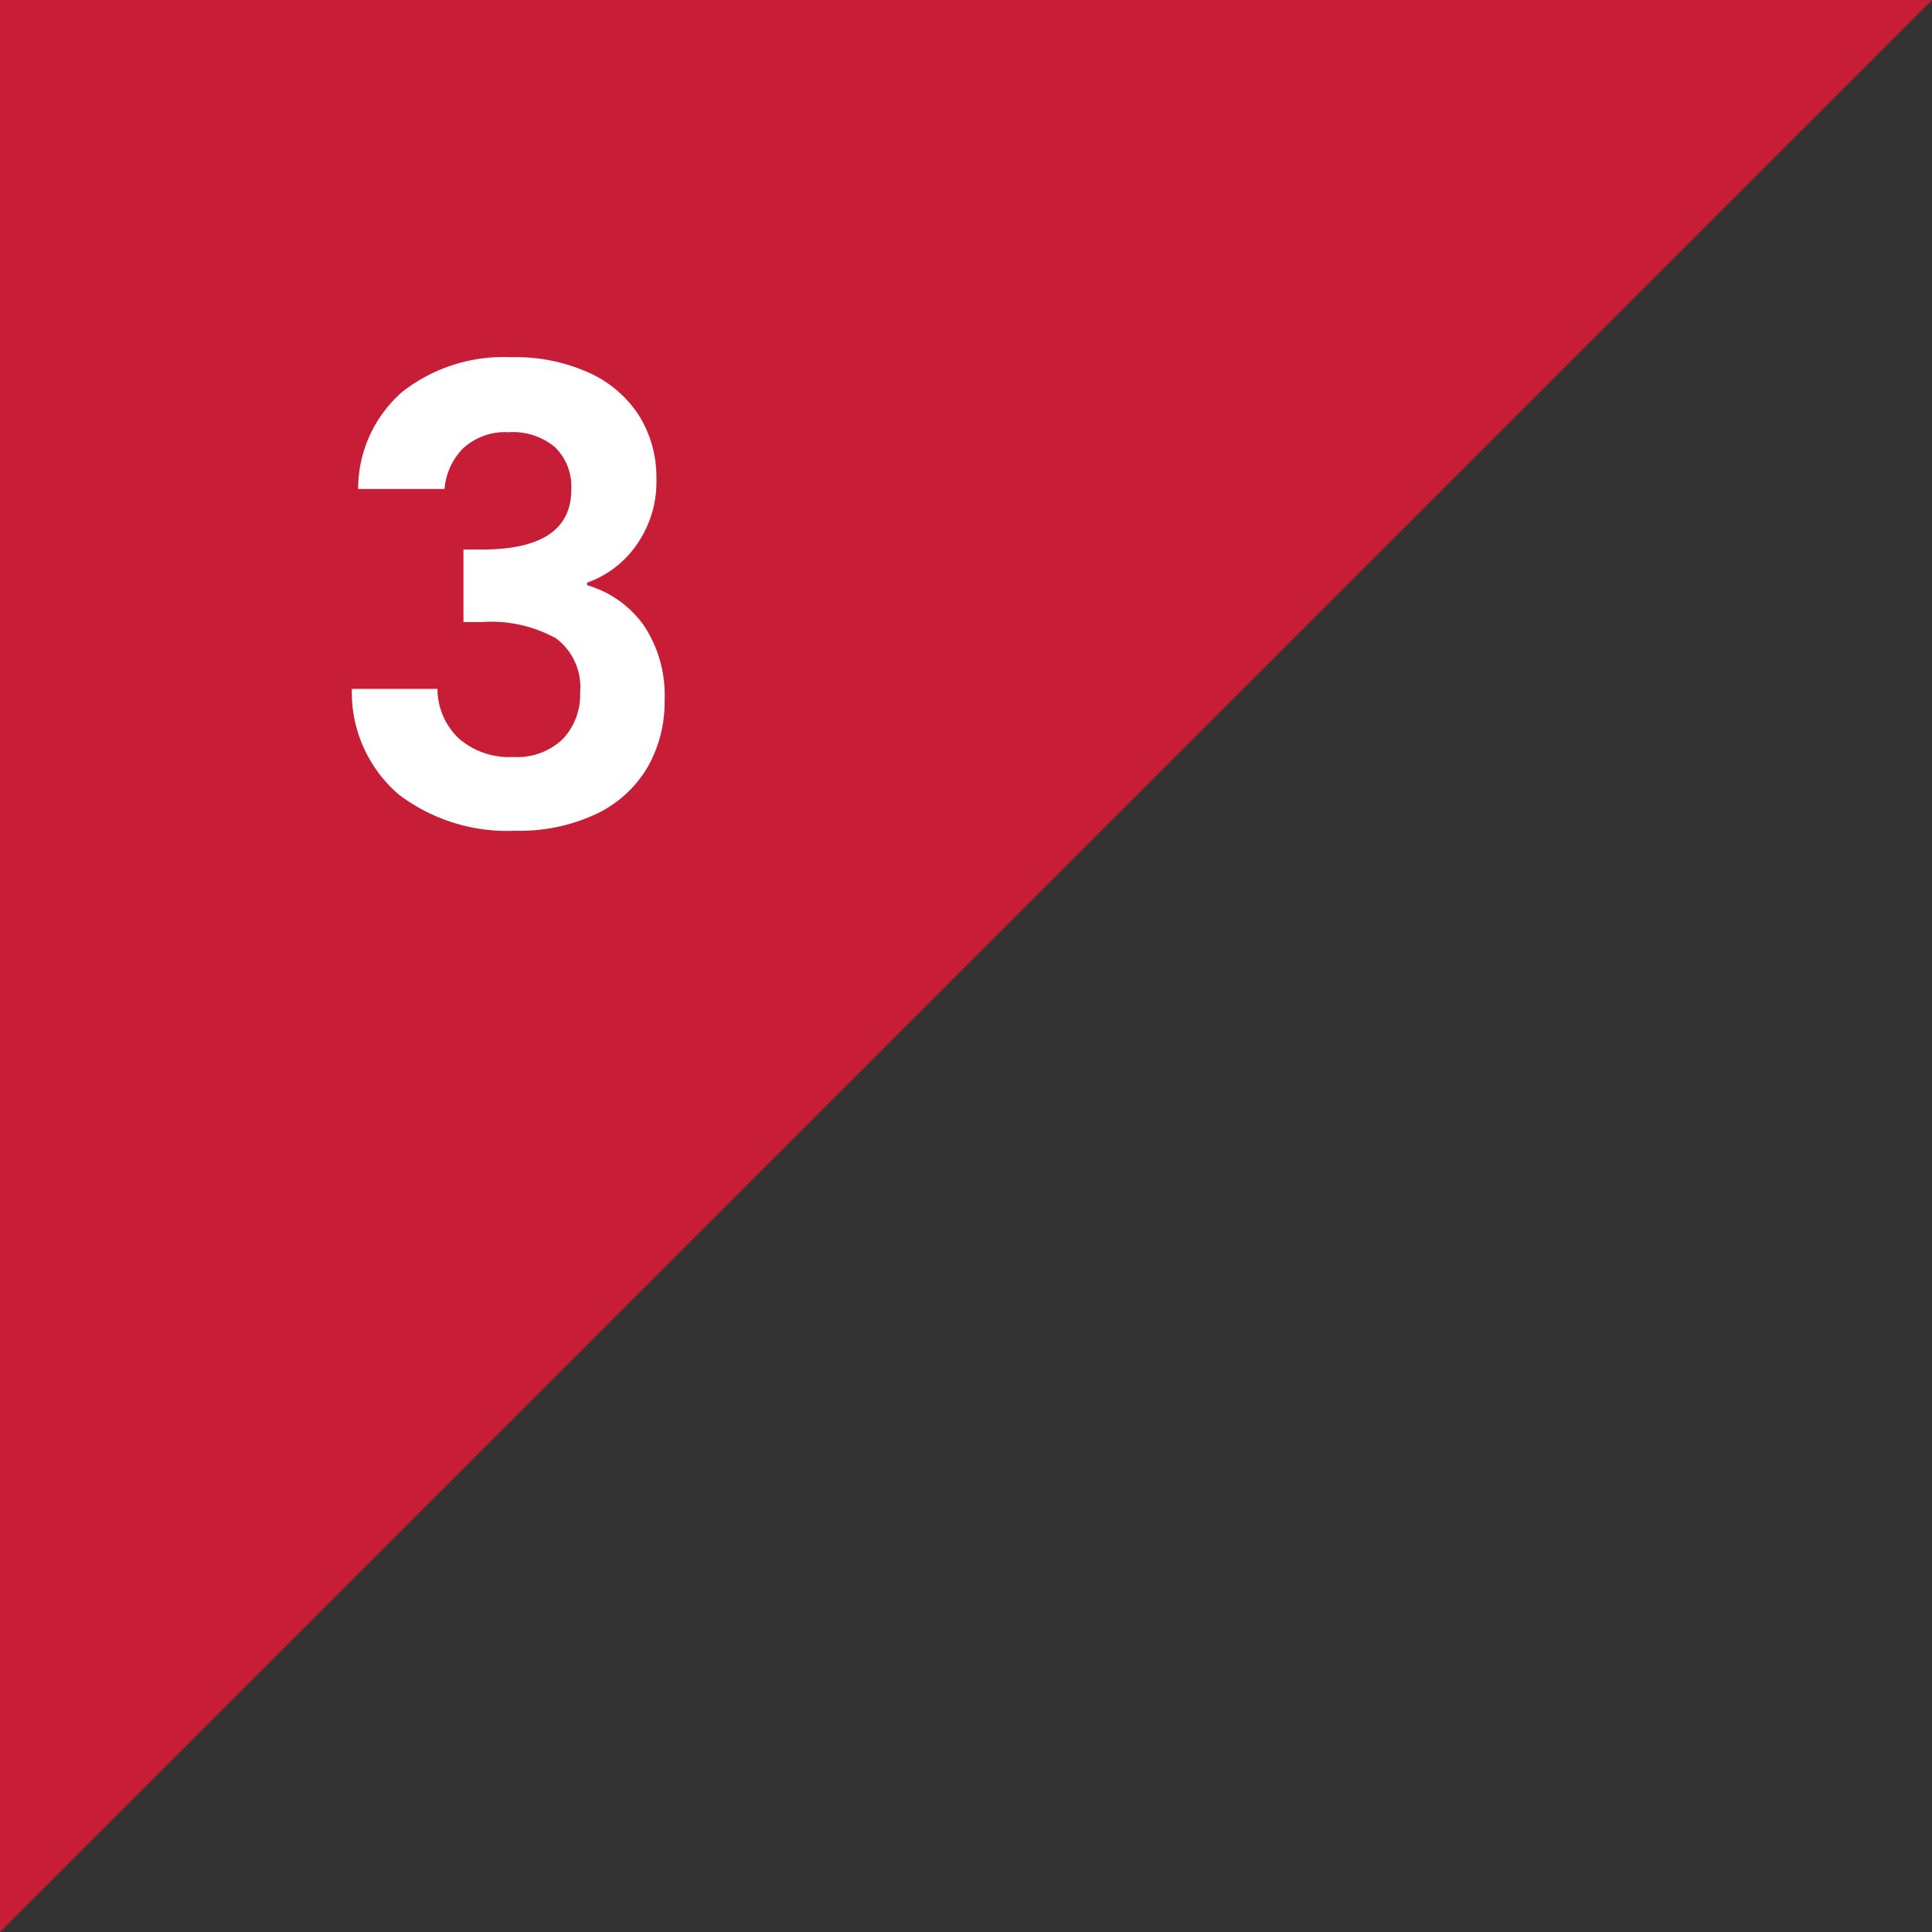
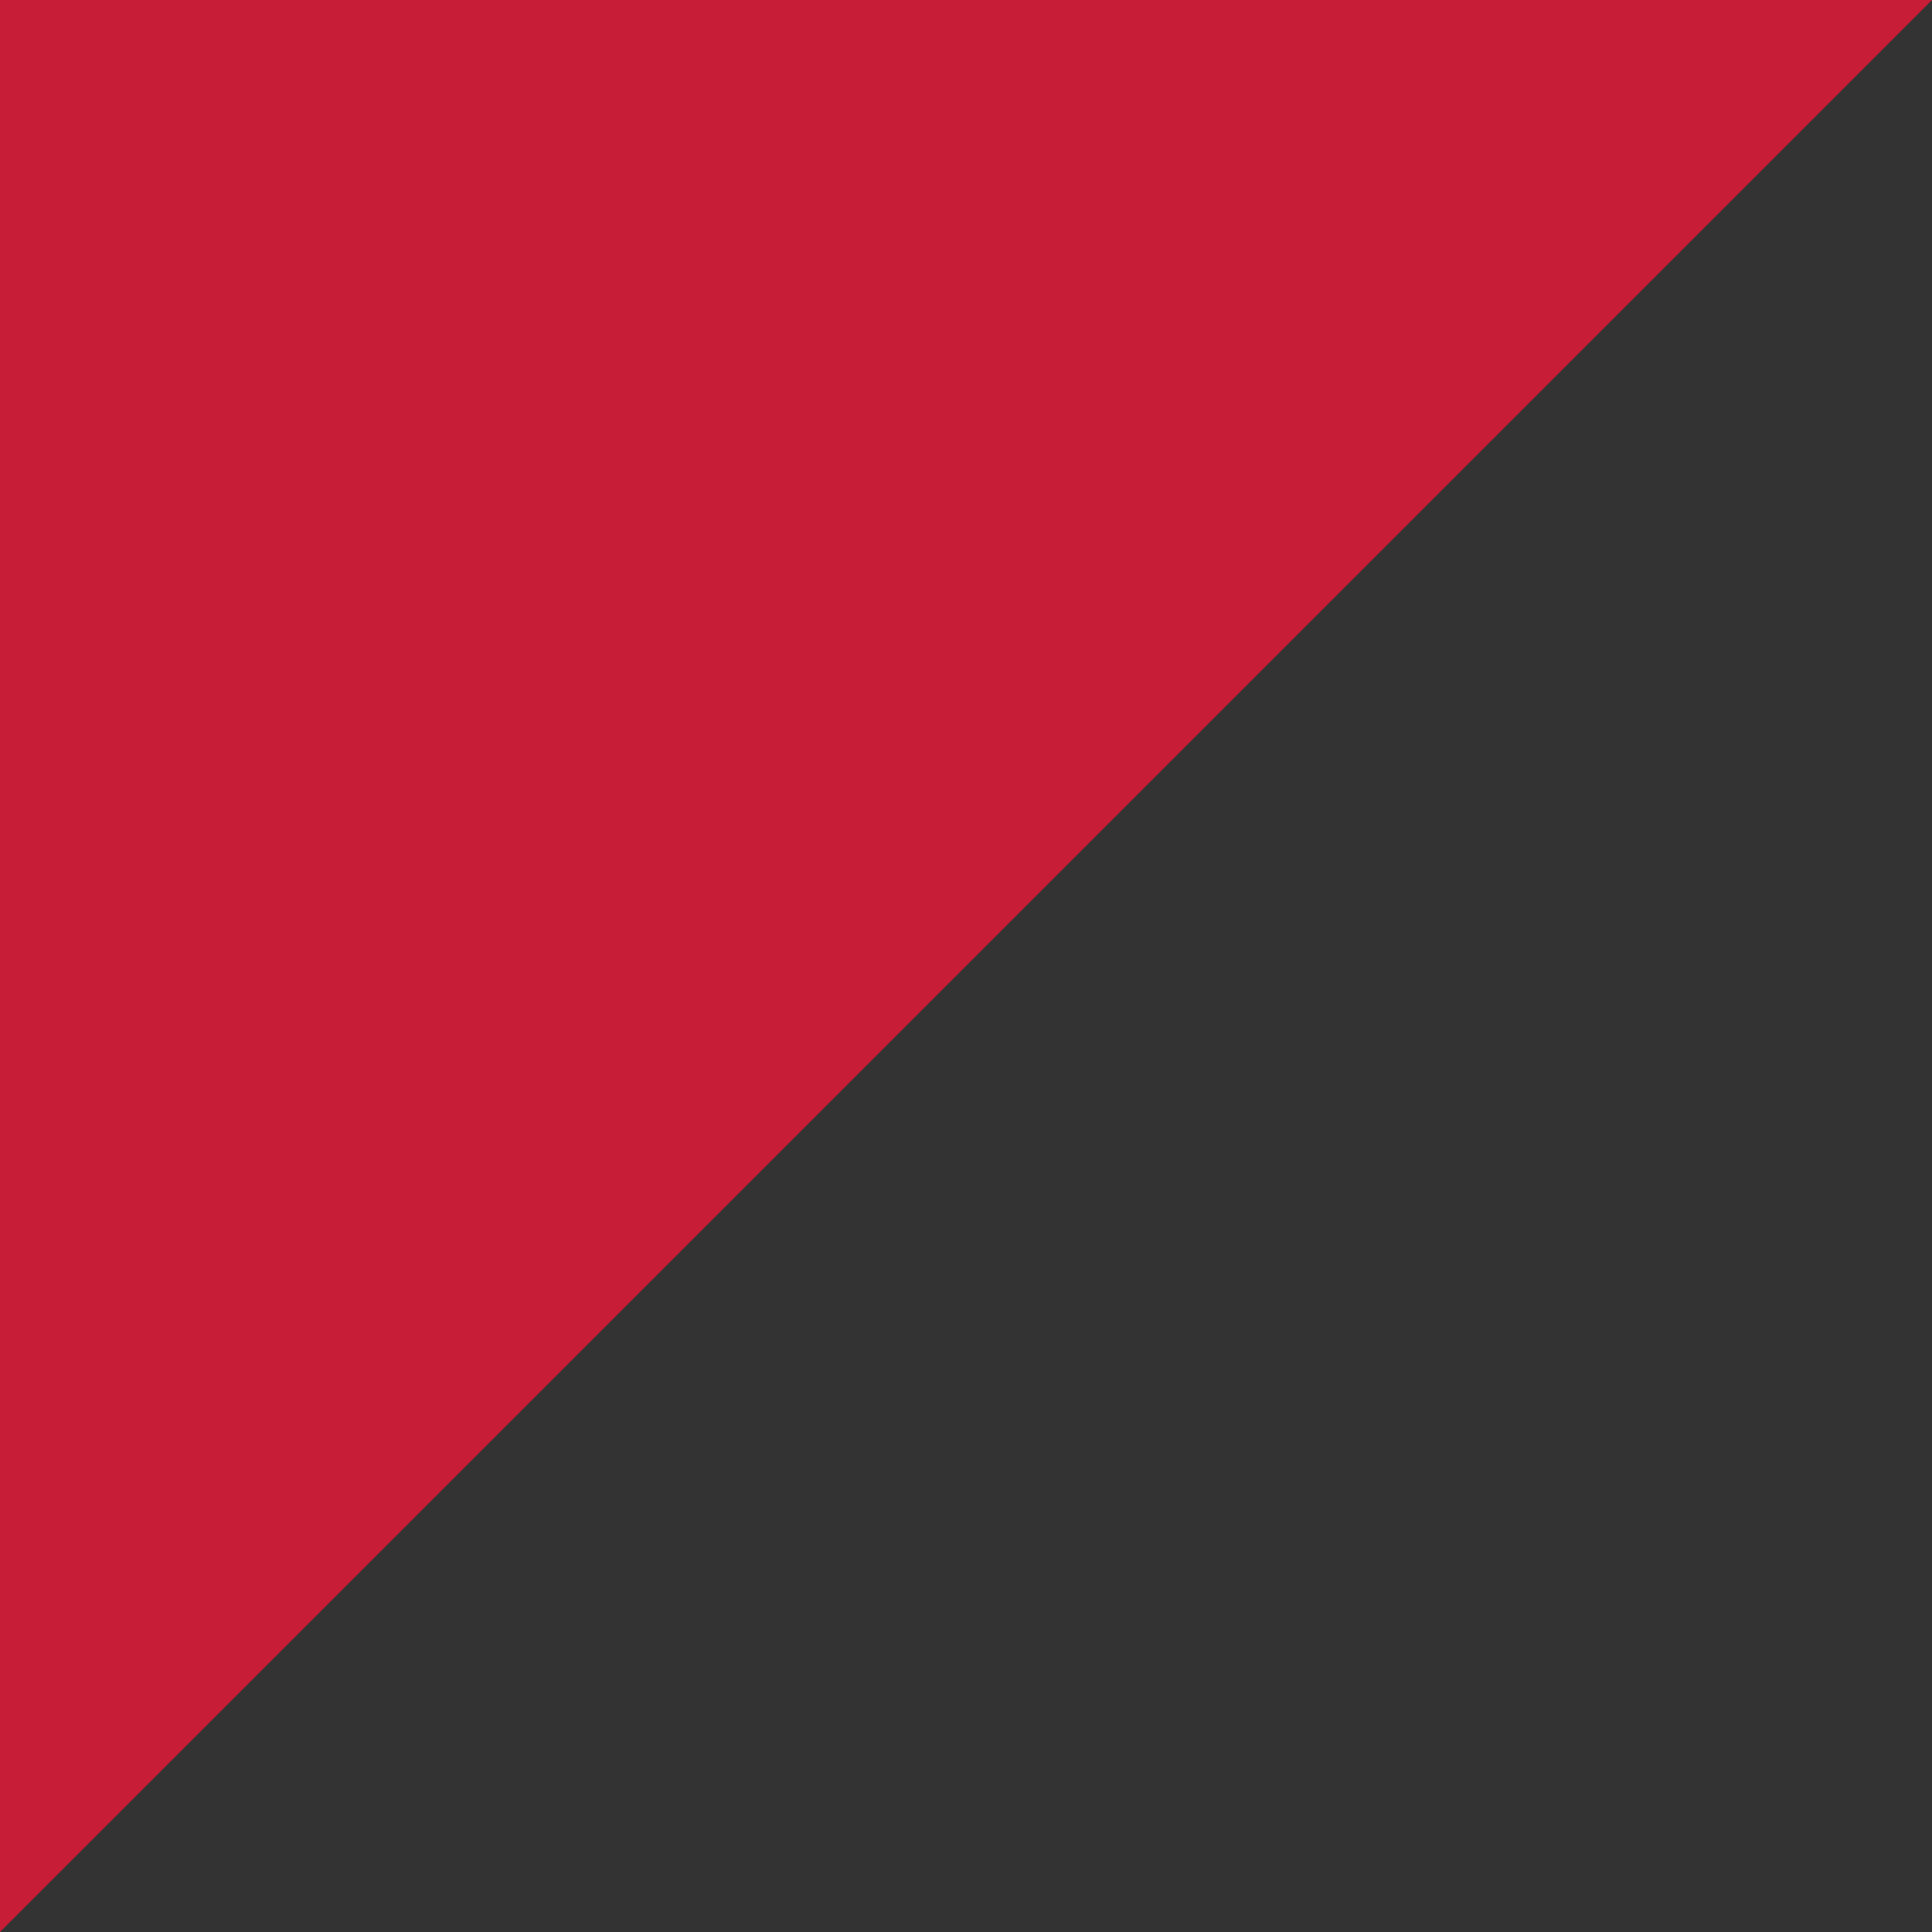
<svg xmlns="http://www.w3.org/2000/svg" width="49.023" height="49.023" viewBox="0 0 49.023 49.023">
  <rect x="0" y="0" width="49.023" height="49.023" fill="#333333" stroke="none" />
  <g id="グループ_4020" data-name="グループ 4020" transform="translate(-20 -1092)">
    <path id="パス_9962" data-name="パス 9962" d="M193,177.023V128h49.023Z" transform="translate(-173 964)" fill="#c71d37" />
-     <path id="パス_10019" data-name="パス 10019" d="M-3.912-8.592a3.262,3.262,0,0,1,1.128-2.472,4.174,4.174,0,0,1,2.76-.872,4.5,4.5,0,0,1,2,.408,2.936,2.936,0,0,1,1.256,1.1,2.969,2.969,0,0,1,.424,1.576,2.766,2.766,0,0,1-.52,1.7,2.548,2.548,0,0,1-1.24.936v.064A2.689,2.689,0,0,1,3.344-5.12a3.2,3.2,0,0,1,.52,1.888,3.326,3.326,0,0,1-.44,1.712,3,3,0,0,1-1.3,1.176A4.59,4.59,0,0,1,.072.08,4.557,4.557,0,0,1-2.872-.832a3.411,3.411,0,0,1-1.2-2.688H-1.9A1.743,1.743,0,0,0-1.36-2.264a1.944,1.944,0,0,0,1.384.472A1.665,1.665,0,0,0,1.28-2.248a1.623,1.623,0,0,0,.44-1.176A1.546,1.546,0,0,0,1.112-4.8,3.391,3.391,0,0,0-.776-5.216H-1.24v-1.84h.464q2.272,0,2.272-1.52a1.4,1.4,0,0,0-.408-1.072,1.652,1.652,0,0,0-1.176-.384,1.569,1.569,0,0,0-1.16.408A1.649,1.649,0,0,0-1.72-8.592Z" transform="translate(33 1113)" fill="#fff" />
  </g>
</svg>